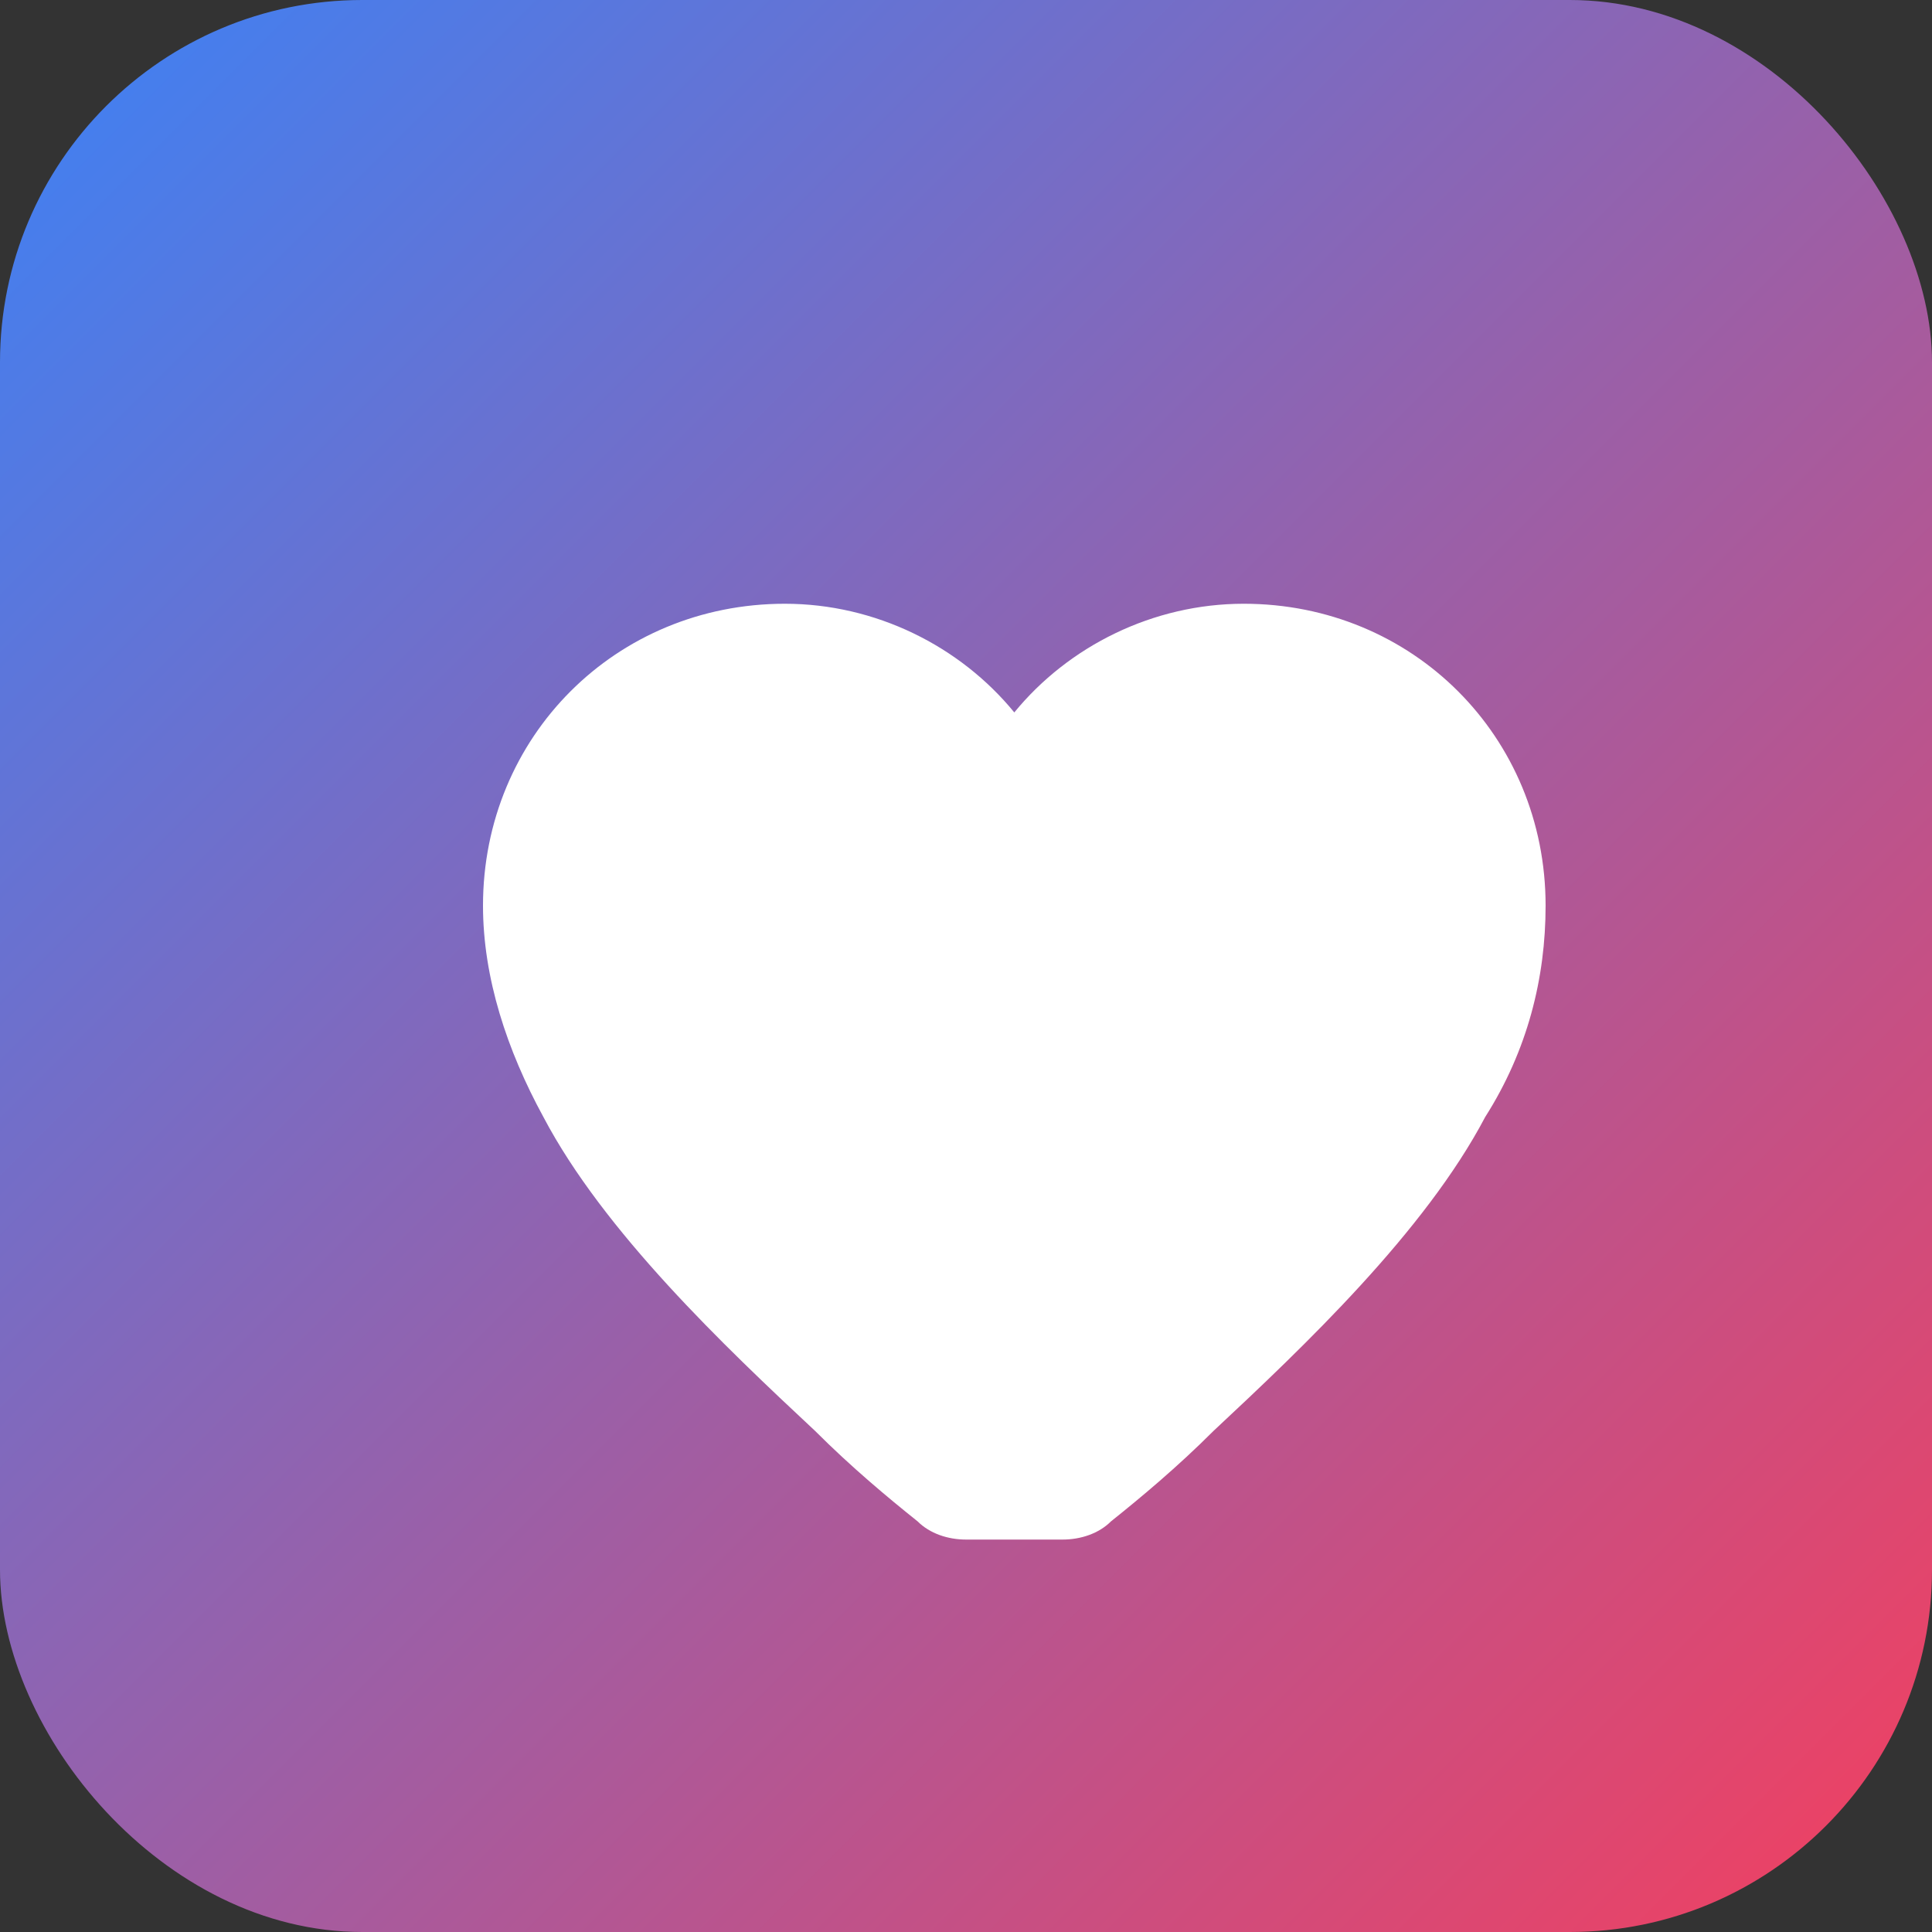
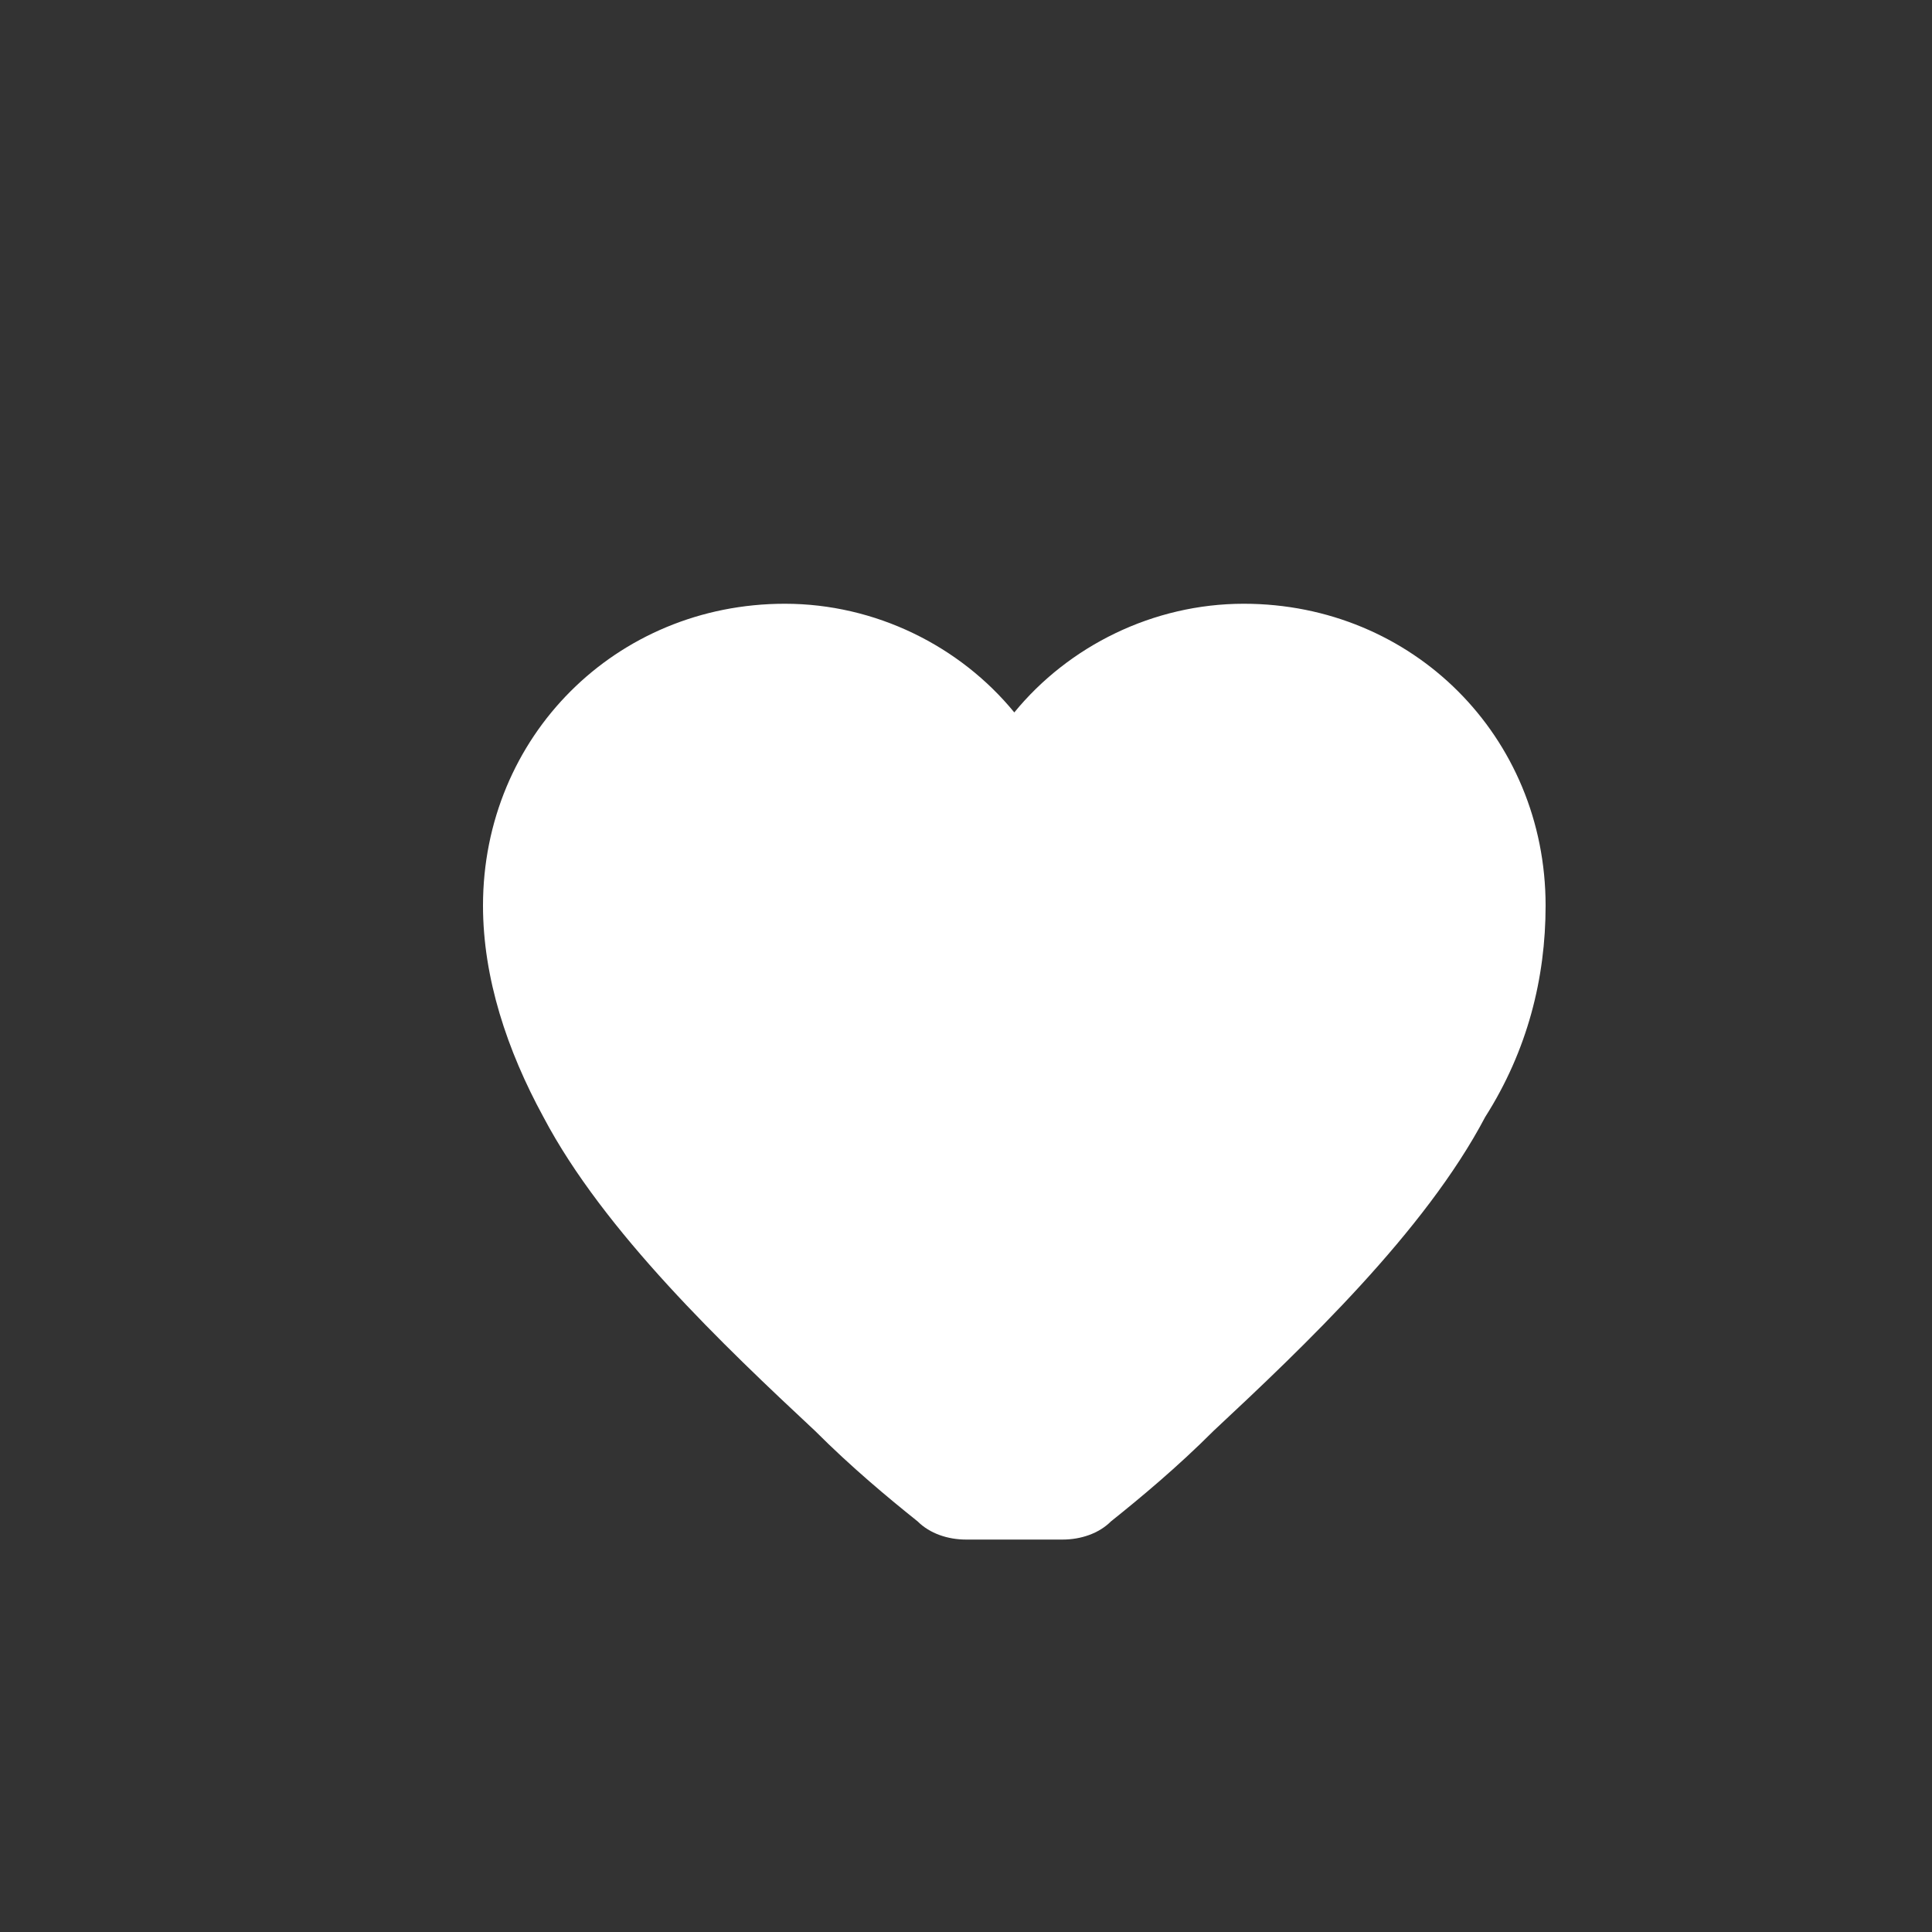
<svg xmlns="http://www.w3.org/2000/svg" viewBox="0 0 32 32" width="32" height="32">
  <rect x="0" y="0" width="32" height="32" fill="#333333" stroke="none" />
  <defs>
    <linearGradient id="grad" x1="0%" y1="0%" x2="100%" y2="100%">
      <stop offset="0%" style="stop-color:#3b82f6;stop-opacity:1" />
      <stop offset="100%" style="stop-color:#f43f5e;stop-opacity:1" />
    </linearGradient>
  </defs>
-   <rect width="32" height="32" rx="6" fill="url(#grad)" />
  <path d="M16 25.5c-0.3 0-0.6-0.1-0.8-0.3-0.5-0.4-1.1-0.9-1.7-1.5-1.5-1.4-3.5-3.3-4.5-5.2-0.6-1.1-1-2.3-1-3.5 0-2.8 2.2-5 5-5 1.5 0 2.9 0.7 3.8 1.8 0.9-1.1 2.3-1.8 3.8-1.8 2.8 0 5 2.2 5 5 0 1.2-0.3 2.4-1 3.5-1 1.9-3 3.8-4.5 5.2-0.6 0.6-1.2 1.1-1.7 1.5-0.2 0.2-0.5 0.3-0.8 0.3z" fill="white" />
</svg>